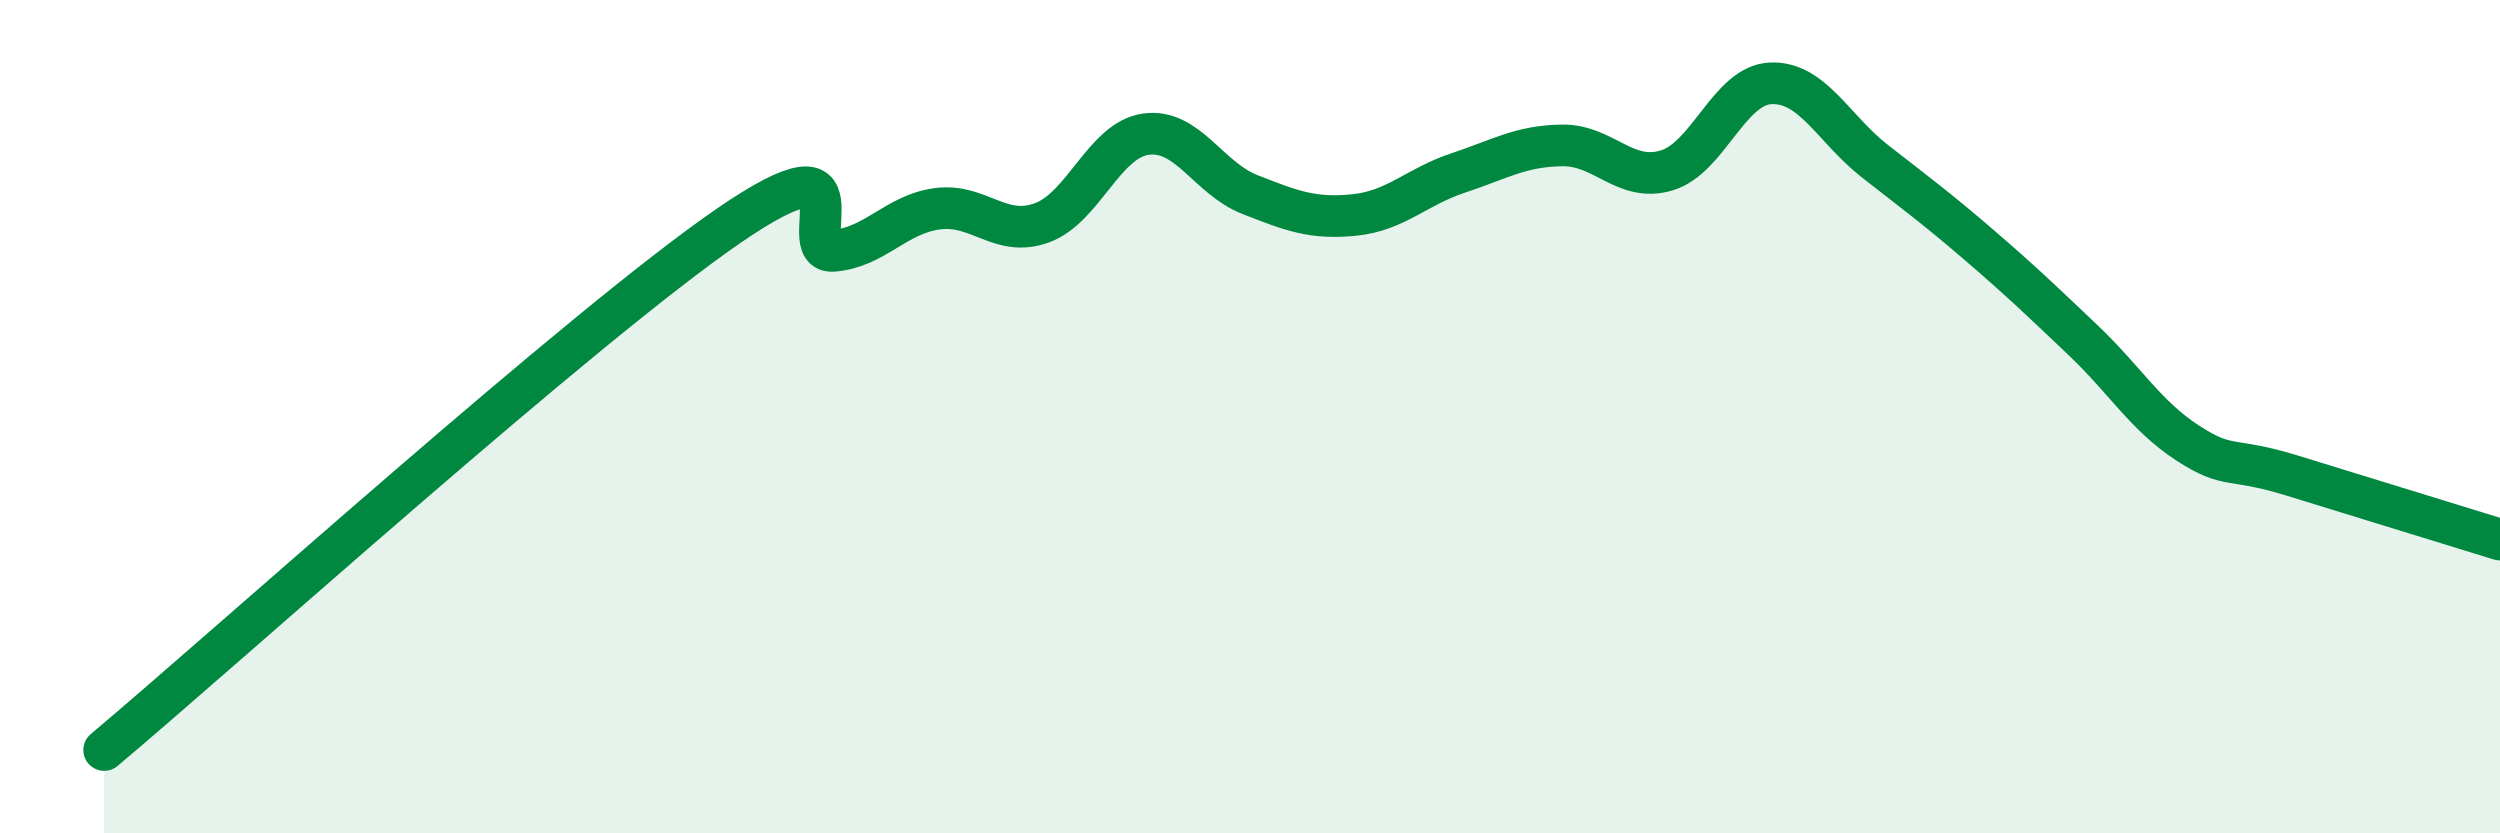
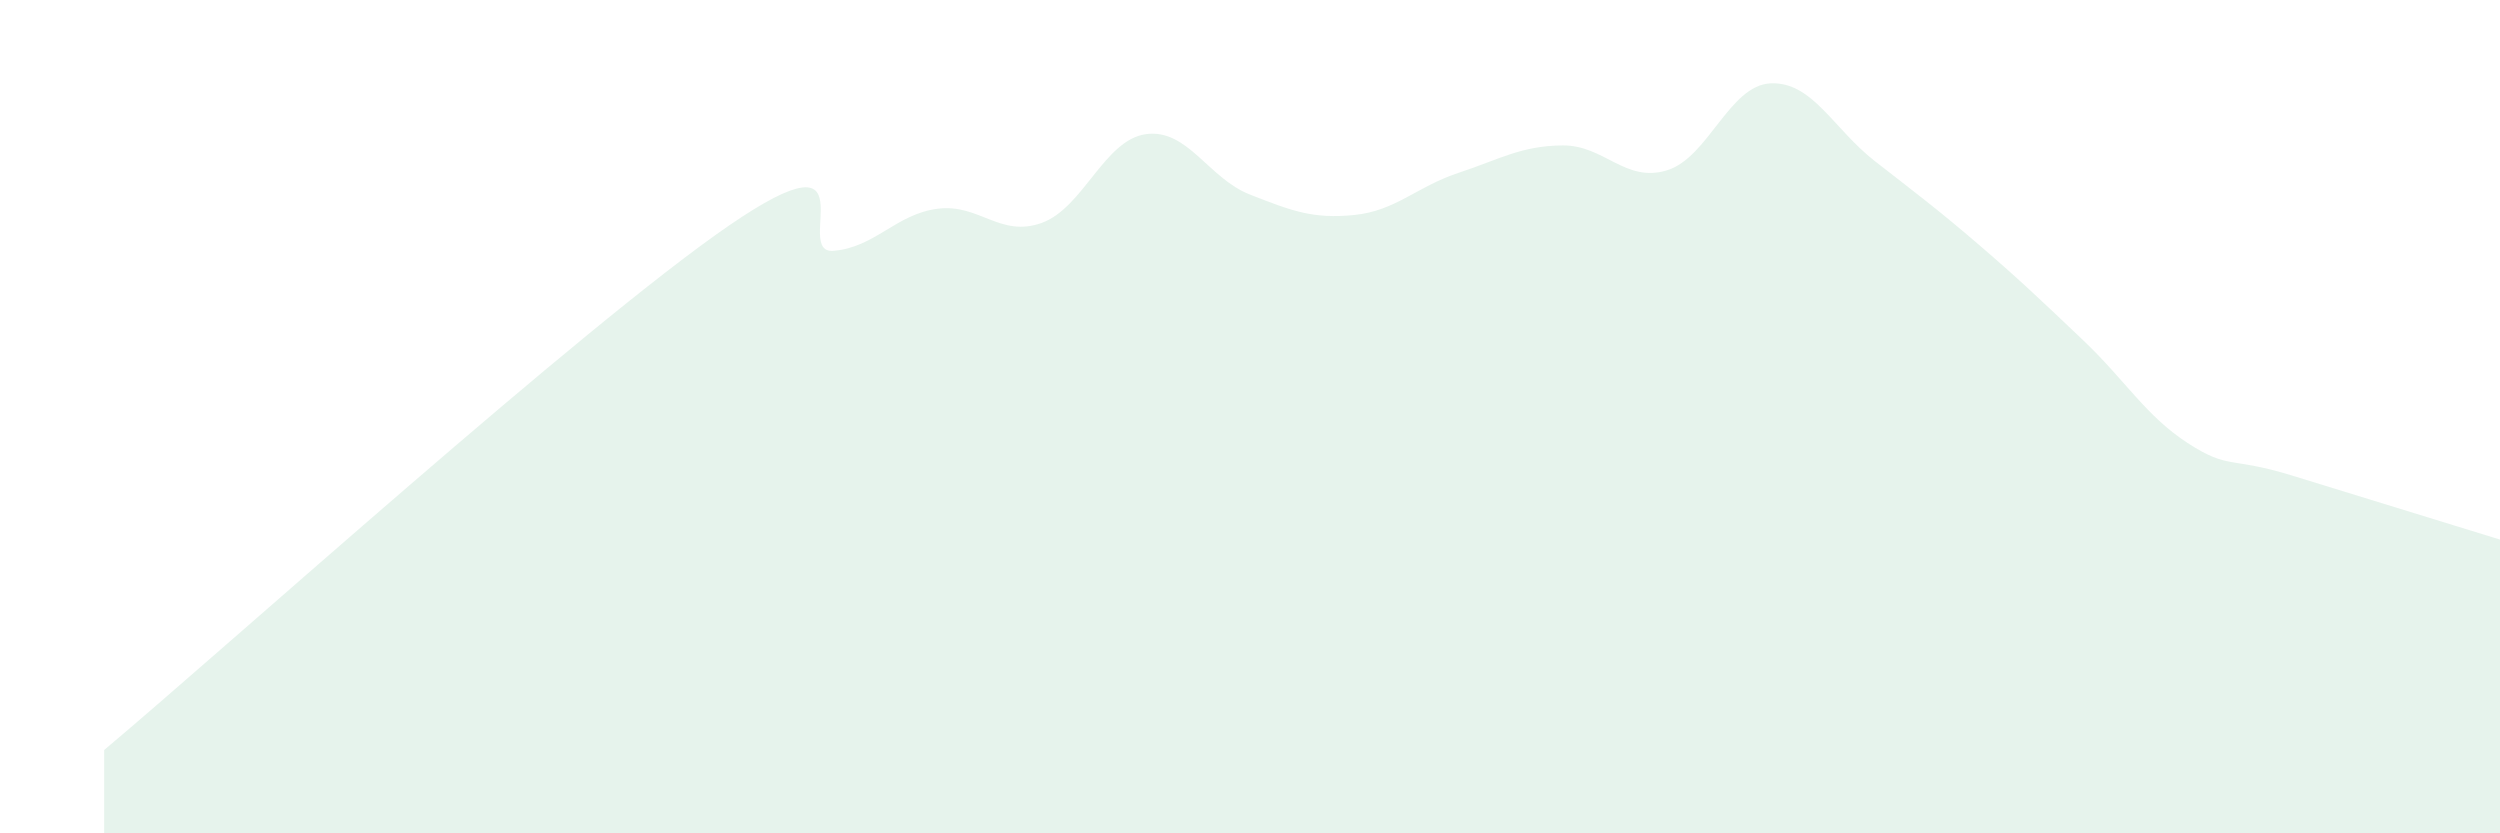
<svg xmlns="http://www.w3.org/2000/svg" width="60" height="20" viewBox="0 0 60 20">
  <path d="M 2.5,18 C 5.5,15.48 14,7.81 17.5,5.41 C 21,3.01 19,6.1 20,6.02 C 21,5.94 21.5,5.14 22.5,5.01 C 23.5,4.88 24,5.71 25,5.35 C 26,4.99 26.5,3.36 27.5,3.22 C 28.5,3.08 29,4.28 30,4.67 C 31,5.06 31.5,5.26 32.5,5.16 C 33.5,5.06 34,4.48 35,4.15 C 36,3.82 36.5,3.5 37.5,3.49 C 38.5,3.48 39,4.39 40,4.09 C 41,3.79 41.5,2.04 42.5,2 C 43.5,1.96 44,3.09 45,3.87 C 46,4.65 46.5,5.02 47.5,5.88 C 48.5,6.74 49,7.22 50,8.17 C 51,9.12 51.5,9.98 52.5,10.63 C 53.5,11.28 53.5,10.95 55,11.41 C 56.5,11.87 59,12.64 60,12.95L60 20L2.5 20Z" fill="#008740" opacity="0.1" stroke-linecap="round" stroke-linejoin="round" />
-   <path d="M 2.5,18 C 5.5,15.48 14,7.81 17.5,5.41 C 21,3.01 19,6.1 20,6.02 C 21,5.94 21.5,5.14 22.5,5.01 C 23.5,4.88 24,5.71 25,5.35 C 26,4.99 26.5,3.36 27.5,3.22 C 28.5,3.08 29,4.28 30,4.67 C 31,5.06 31.5,5.26 32.5,5.16 C 33.5,5.06 34,4.48 35,4.15 C 36,3.82 36.5,3.5 37.5,3.49 C 38.5,3.48 39,4.39 40,4.09 C 41,3.79 41.5,2.04 42.5,2 C 43.5,1.96 44,3.09 45,3.87 C 46,4.65 46.5,5.02 47.5,5.88 C 48.5,6.74 49,7.22 50,8.17 C 51,9.12 51.5,9.98 52.5,10.63 C 53.5,11.28 53.5,10.95 55,11.41 C 56.5,11.87 59,12.64 60,12.95" stroke="#008740" stroke-width="1" fill="none" stroke-linecap="round" stroke-linejoin="round" />
</svg>